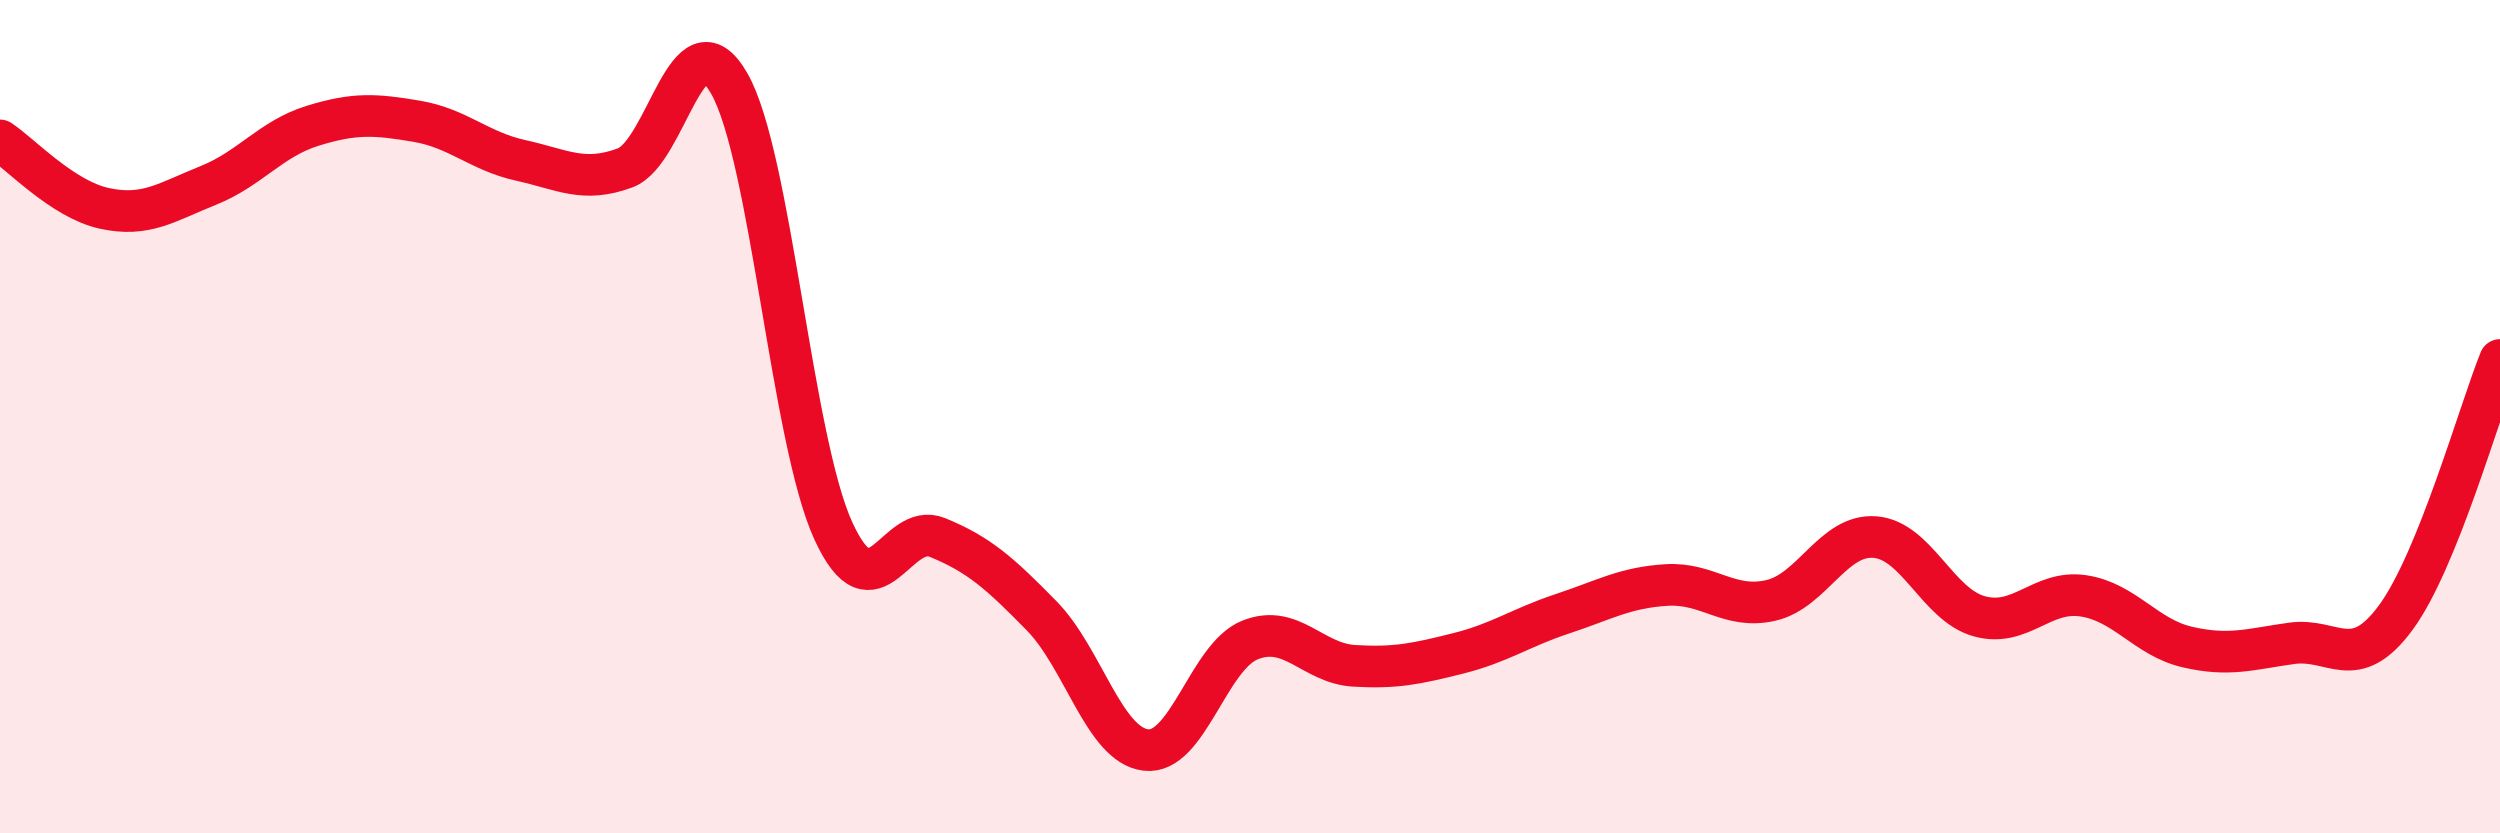
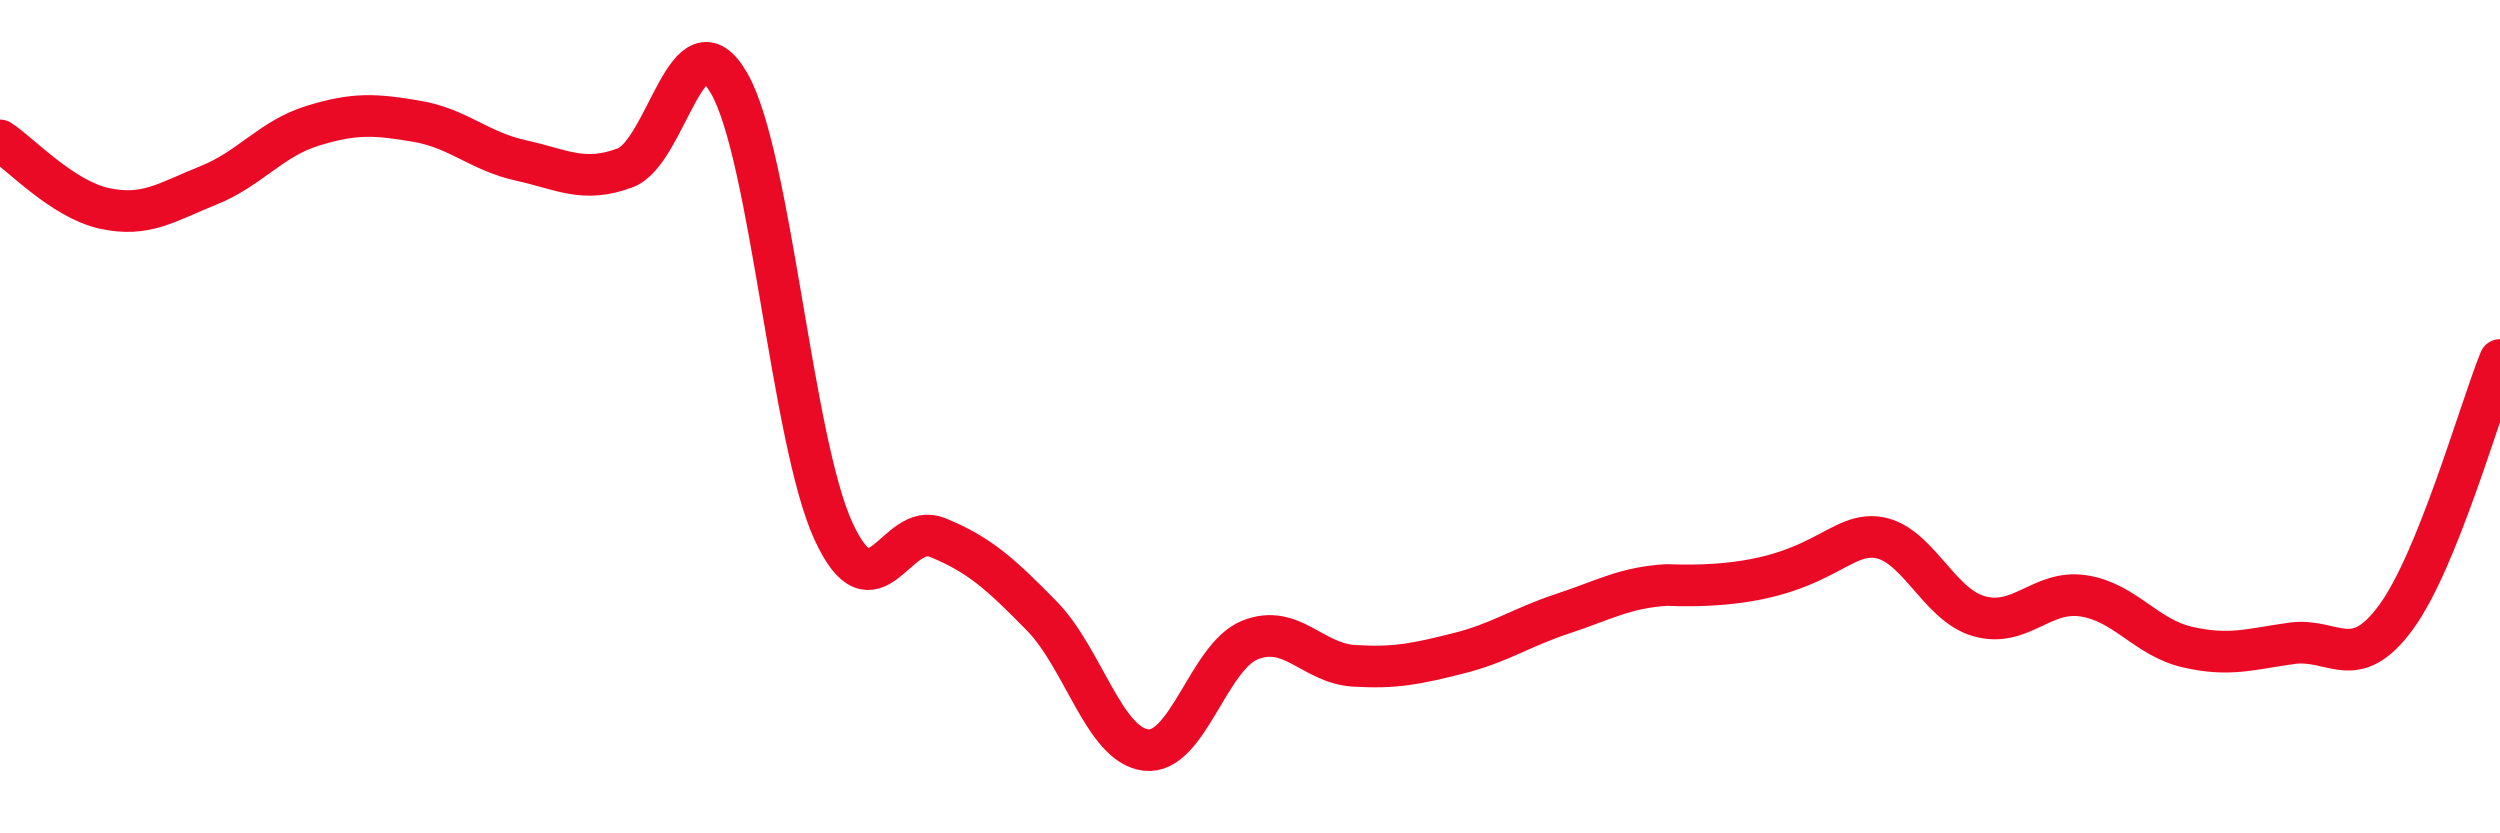
<svg xmlns="http://www.w3.org/2000/svg" width="60" height="20" viewBox="0 0 60 20">
-   <path d="M 0,3.37 C 0.5,3.7 1.5,4.78 2.5,5 C 3.5,5.22 4,4.85 5,4.45 C 6,4.05 6.5,3.33 7.5,3.02 C 8.5,2.71 9,2.74 10,2.91 C 11,3.08 11.5,3.63 12.5,3.85 C 13.5,4.07 14,4.4 15,4.03 C 16,3.66 16.5,0.26 17.5,2 C 18.5,3.74 19,10.56 20,12.74 C 21,14.92 21.5,12.49 22.5,12.9 C 23.5,13.31 24,13.76 25,14.78 C 26,15.8 26.5,17.88 27.5,18 C 28.5,18.12 29,15.76 30,15.36 C 31,14.96 31.5,15.92 32.5,15.98 C 33.5,16.04 34,15.93 35,15.68 C 36,15.43 36.5,15.06 37.5,14.73 C 38.5,14.4 39,14.1 40,14.04 C 41,13.98 41.5,14.64 42.5,14.41 C 43.5,14.18 44,12.81 45,12.89 C 46,12.97 46.5,14.51 47.5,14.79 C 48.5,15.07 49,14.15 50,14.3 C 51,14.45 51.5,15.3 52.5,15.53 C 53.5,15.76 54,15.58 55,15.44 C 56,15.3 56.5,16.18 57.5,14.82 C 58.5,13.46 59.5,9.88 60,8.64L60 20L0 20Z" fill="#EB0A25" opacity="0.1" stroke-linecap="round" stroke-linejoin="round" />
-   <path d="M 0,3.37 C 0.5,3.7 1.5,4.78 2.5,5 C 3.5,5.22 4,4.85 5,4.45 C 6,4.05 6.5,3.33 7.5,3.02 C 8.5,2.71 9,2.74 10,2.91 C 11,3.08 11.5,3.63 12.5,3.85 C 13.5,4.07 14,4.4 15,4.03 C 16,3.66 16.5,0.26 17.5,2 C 18.5,3.74 19,10.56 20,12.74 C 21,14.92 21.5,12.49 22.5,12.9 C 23.5,13.31 24,13.76 25,14.78 C 26,15.8 26.5,17.88 27.5,18 C 28.5,18.12 29,15.76 30,15.36 C 31,14.96 31.5,15.92 32.5,15.98 C 33.5,16.04 34,15.93 35,15.68 C 36,15.43 36.5,15.06 37.5,14.73 C 38.5,14.4 39,14.1 40,14.04 C 41,13.98 41.5,14.64 42.5,14.41 C 43.5,14.18 44,12.81 45,12.89 C 46,12.97 46.5,14.51 47.5,14.79 C 48.5,15.07 49,14.15 50,14.3 C 51,14.45 51.5,15.3 52.5,15.53 C 53.5,15.76 54,15.58 55,15.44 C 56,15.3 56.5,16.18 57.5,14.82 C 58.5,13.46 59.5,9.88 60,8.64" stroke="#EB0A25" stroke-width="1" fill="none" stroke-linecap="round" stroke-linejoin="round" />
+   <path d="M 0,3.37 C 0.5,3.7 1.5,4.78 2.5,5 C 3.5,5.22 4,4.85 5,4.45 C 6,4.05 6.5,3.33 7.5,3.02 C 8.5,2.71 9,2.74 10,2.91 C 11,3.08 11.5,3.63 12.5,3.85 C 13.5,4.07 14,4.4 15,4.03 C 16,3.66 16.5,0.26 17.5,2 C 18.5,3.74 19,10.56 20,12.74 C 21,14.92 21.5,12.49 22.5,12.9 C 23.5,13.31 24,13.76 25,14.78 C 26,15.8 26.5,17.88 27.5,18 C 28.5,18.12 29,15.76 30,15.36 C 31,14.96 31.5,15.92 32.5,15.98 C 33.5,16.04 34,15.93 35,15.68 C 36,15.43 36.5,15.06 37.5,14.73 C 38.5,14.4 39,14.1 40,14.04 C 43.5,14.18 44,12.81 45,12.89 C 46,12.97 46.5,14.51 47.5,14.79 C 48.5,15.07 49,14.15 50,14.3 C 51,14.45 51.5,15.3 52.5,15.53 C 53.5,15.76 54,15.58 55,15.44 C 56,15.3 56.5,16.18 57.5,14.82 C 58.5,13.46 59.5,9.88 60,8.64" stroke="#EB0A25" stroke-width="1" fill="none" stroke-linecap="round" stroke-linejoin="round" />
</svg>